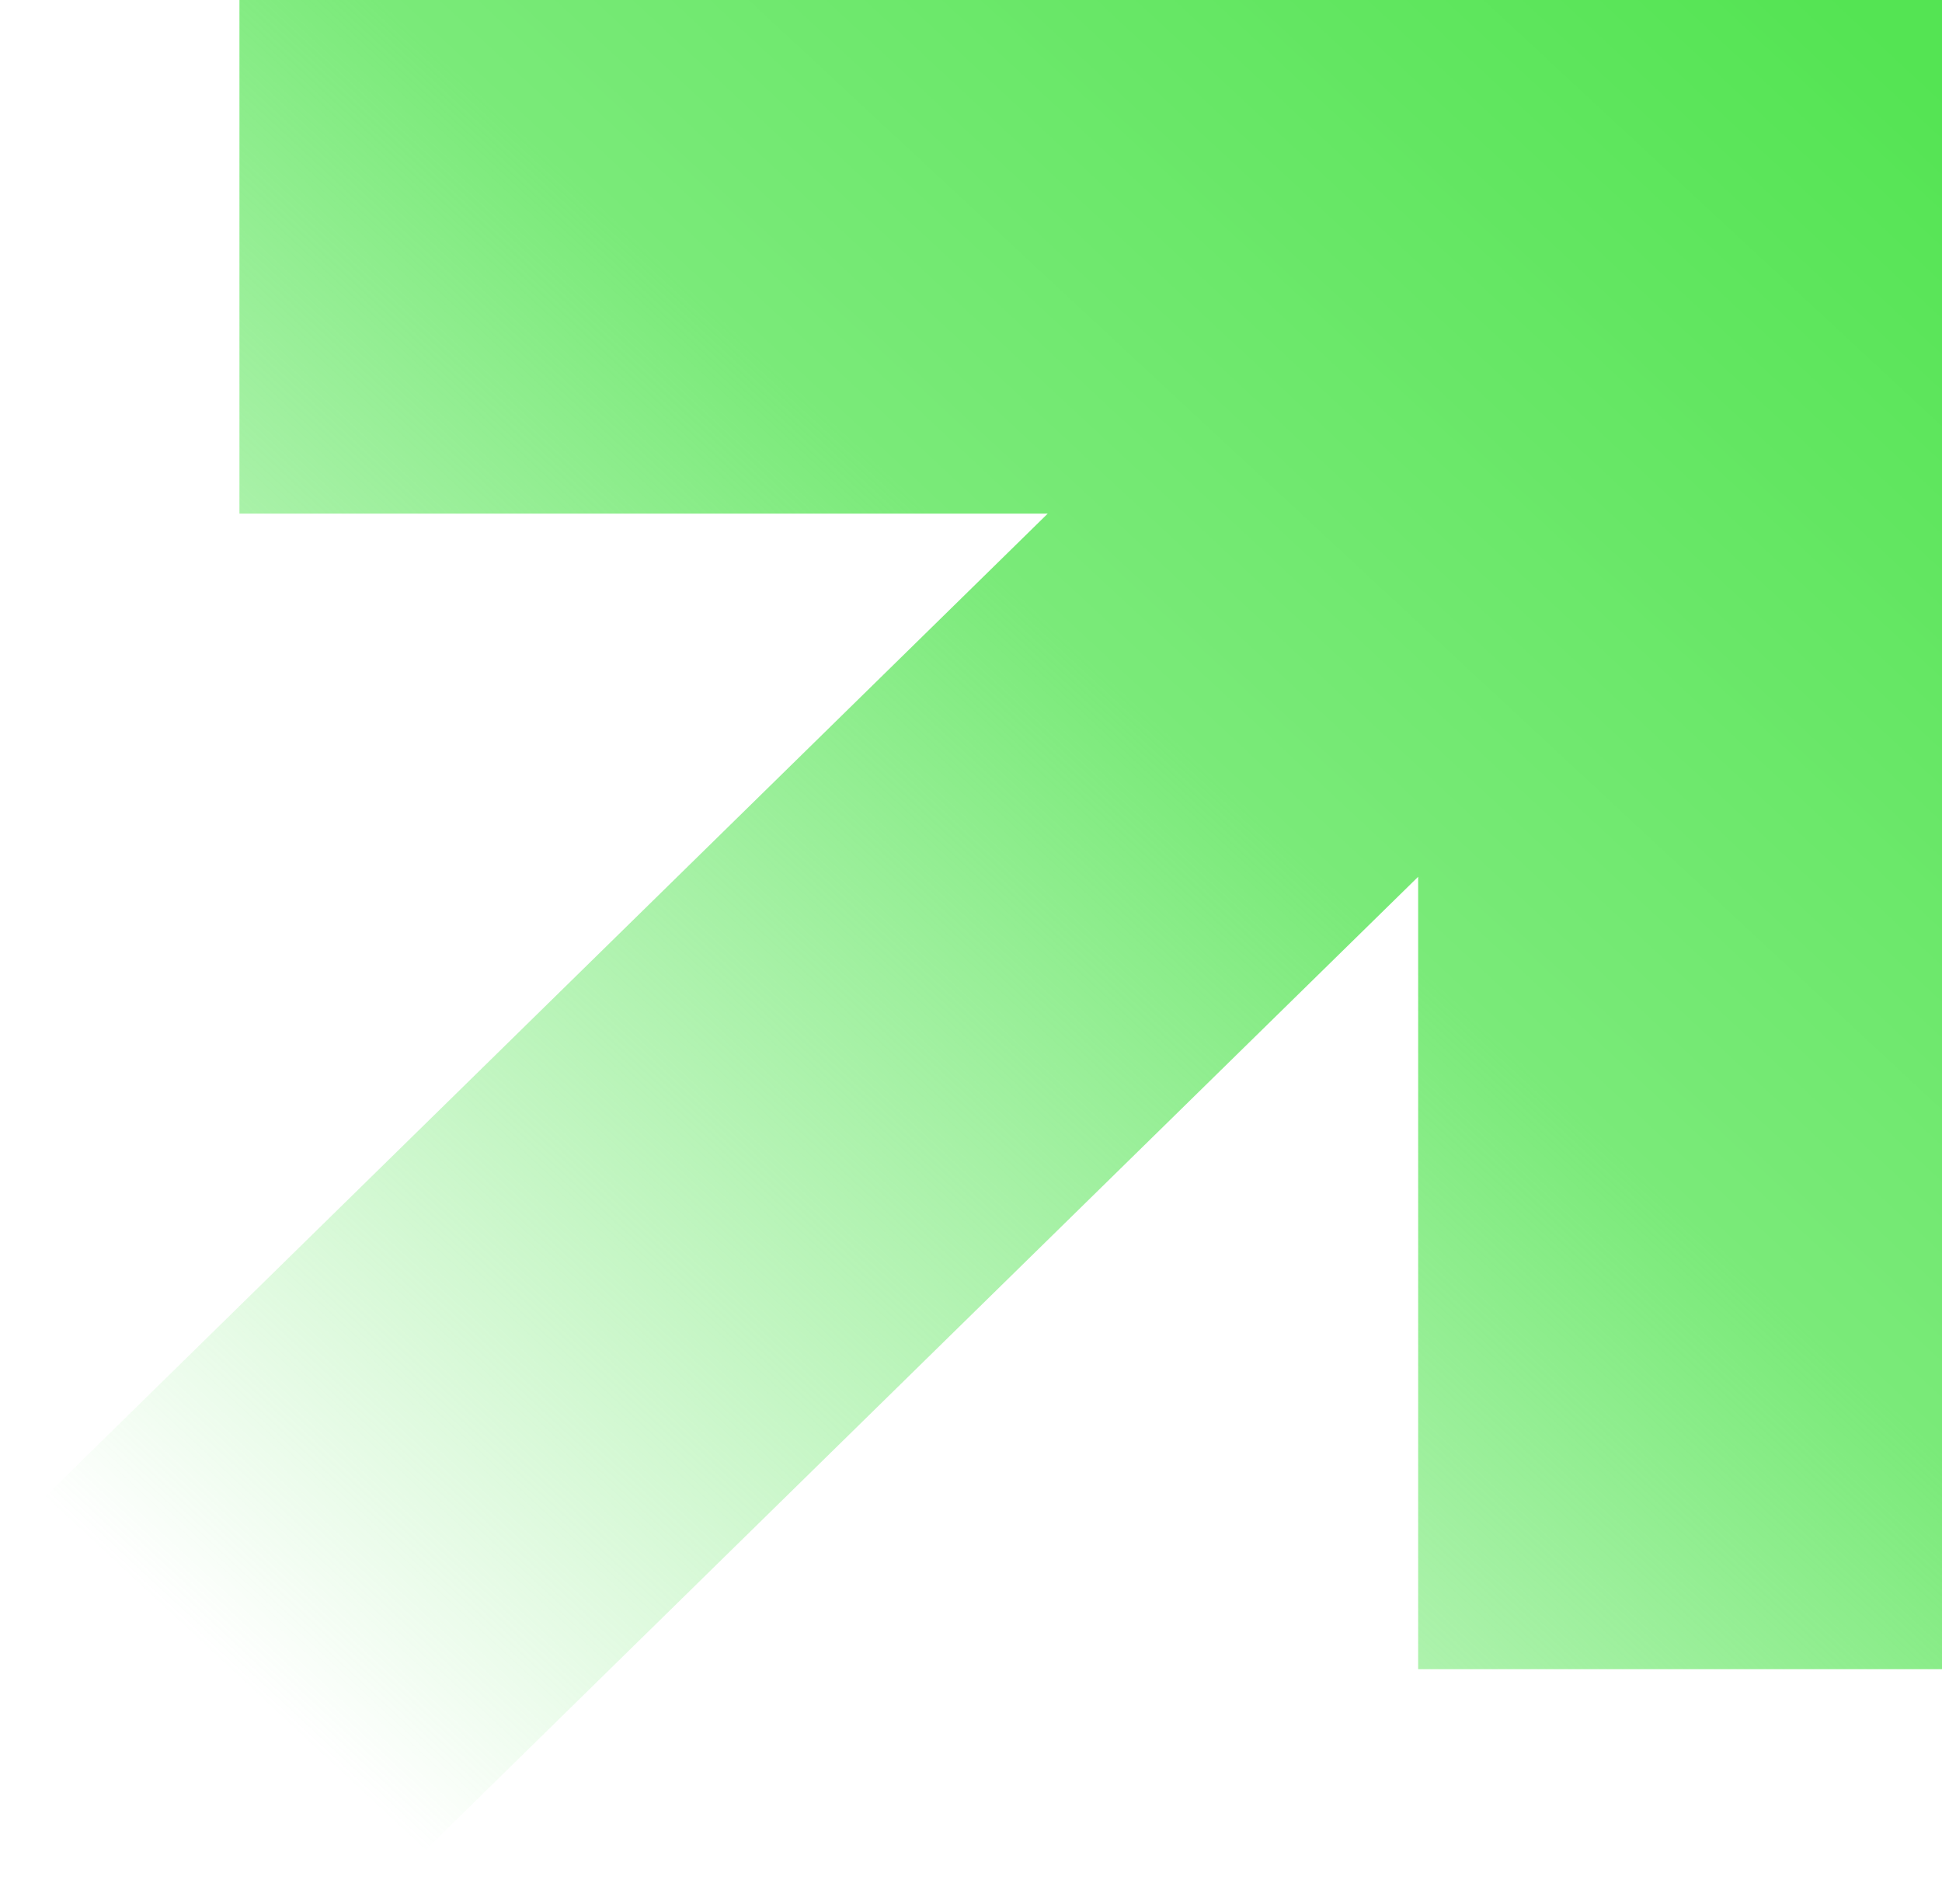
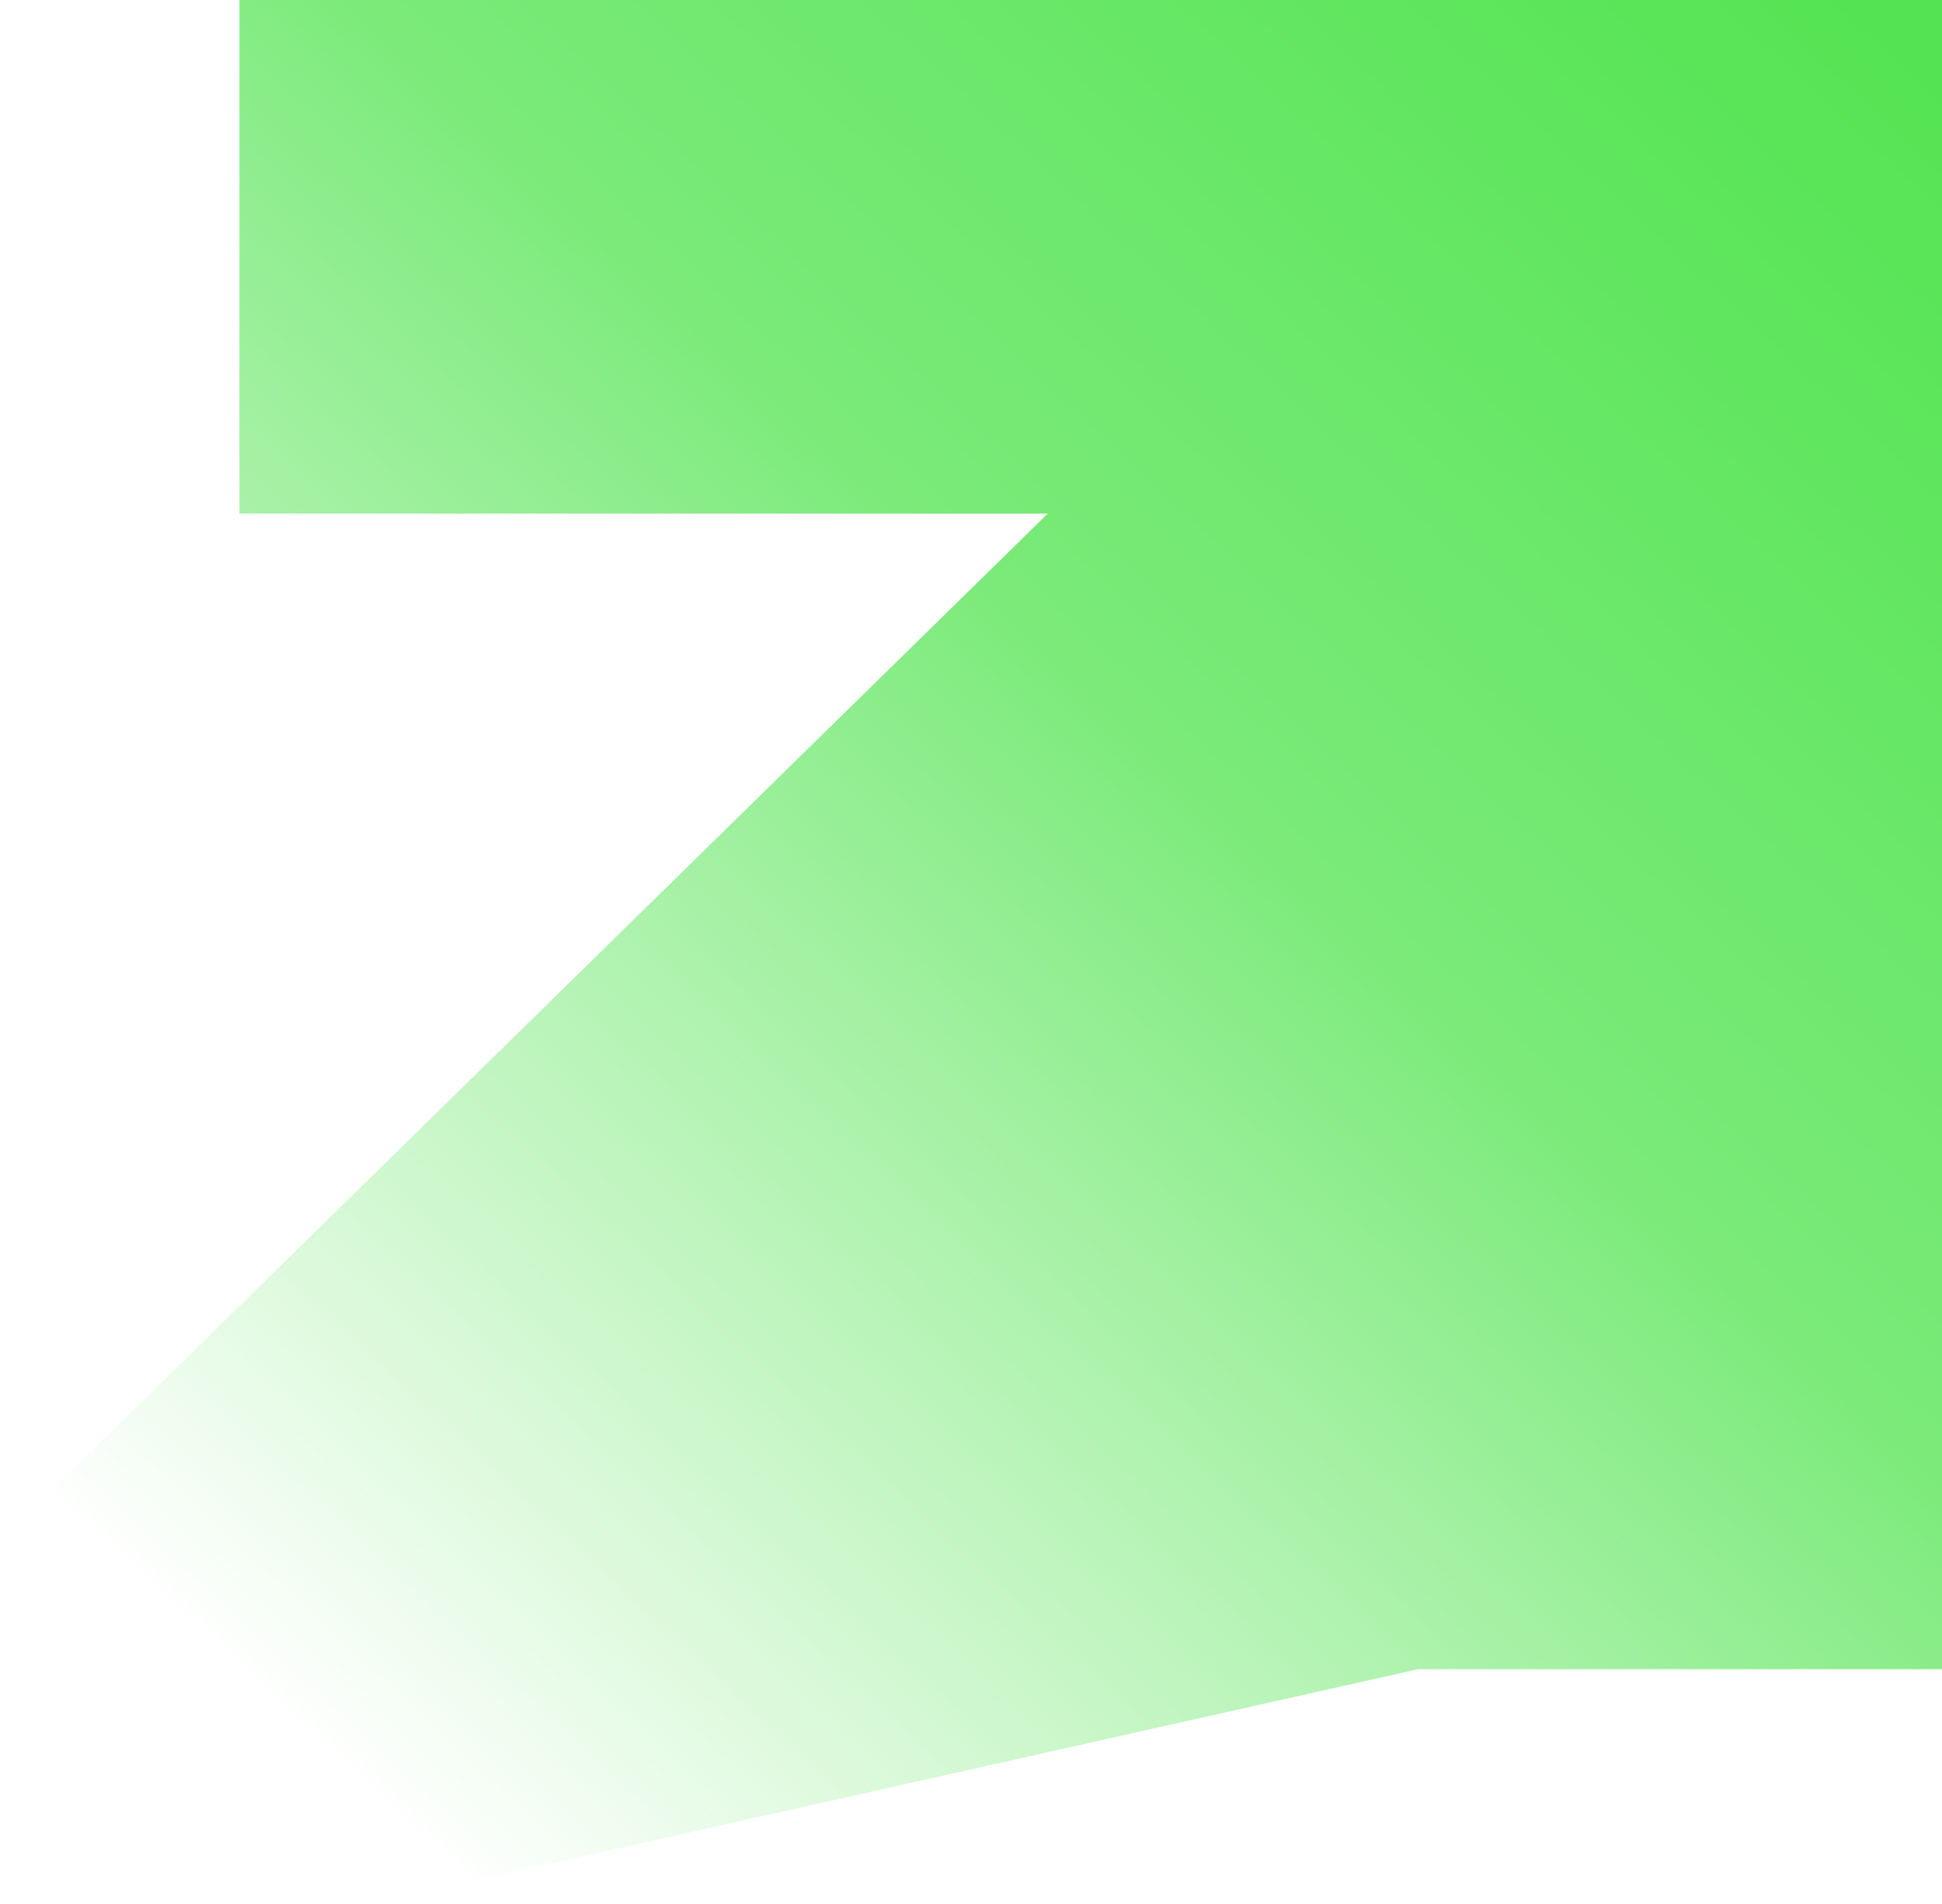
<svg xmlns="http://www.w3.org/2000/svg" width="51" height="50" viewBox="0 0 51 50" fill="none">
-   <path d="M6.288 0H51V43.834H37.243V23.025L9.728 50L0 40.463L27.515 13.488H6.288V0Z" fill="url(#paint0_linear_23_513)" />
+   <path d="M6.288 0H51V43.834H37.243L9.728 50L0 40.463L27.515 13.488H6.288V0Z" fill="url(#paint0_linear_23_513)" />
  <defs>
    <linearGradient id="paint0_linear_23_513" x1="50.352" y1="1.619" x2="8.727" y2="46.384" gradientUnits="userSpaceOnUse">
      <stop stop-color="#54E453" />
      <stop offset="0.43" stop-color="#7AEA79" />
      <stop offset="1" stop-color="#7AEA79" stop-opacity="0" />
    </linearGradient>
  </defs>
</svg>